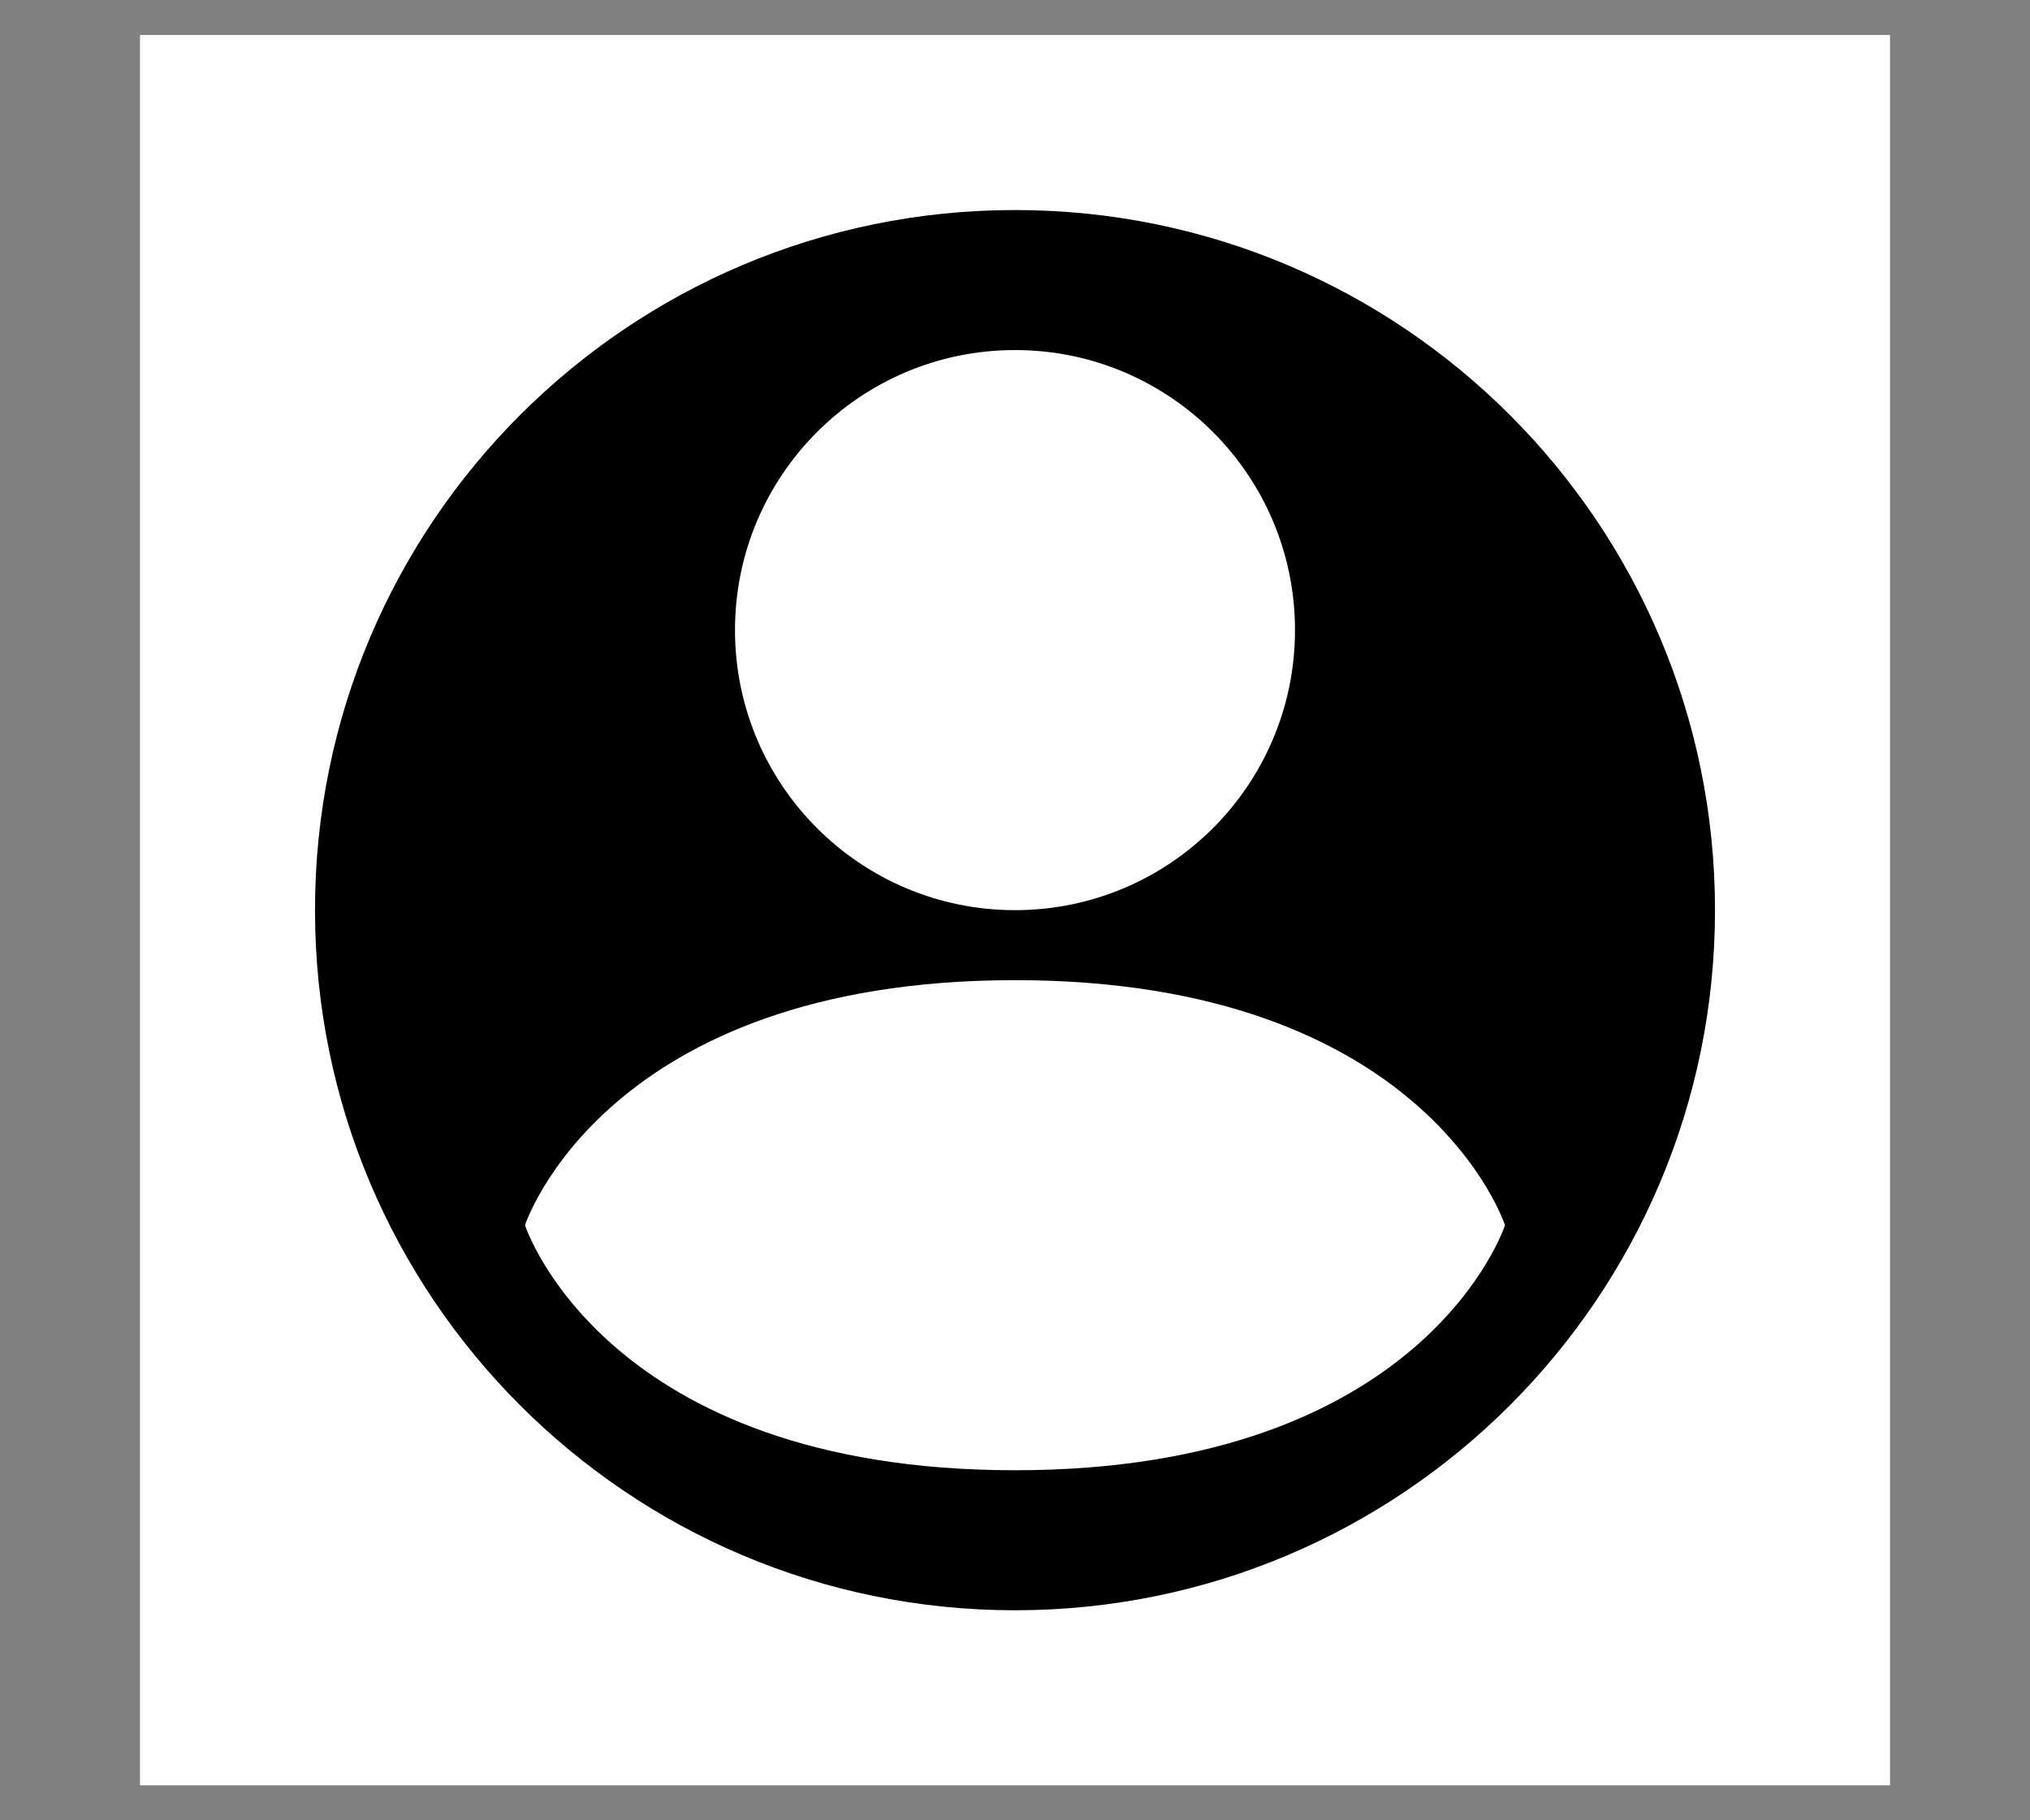
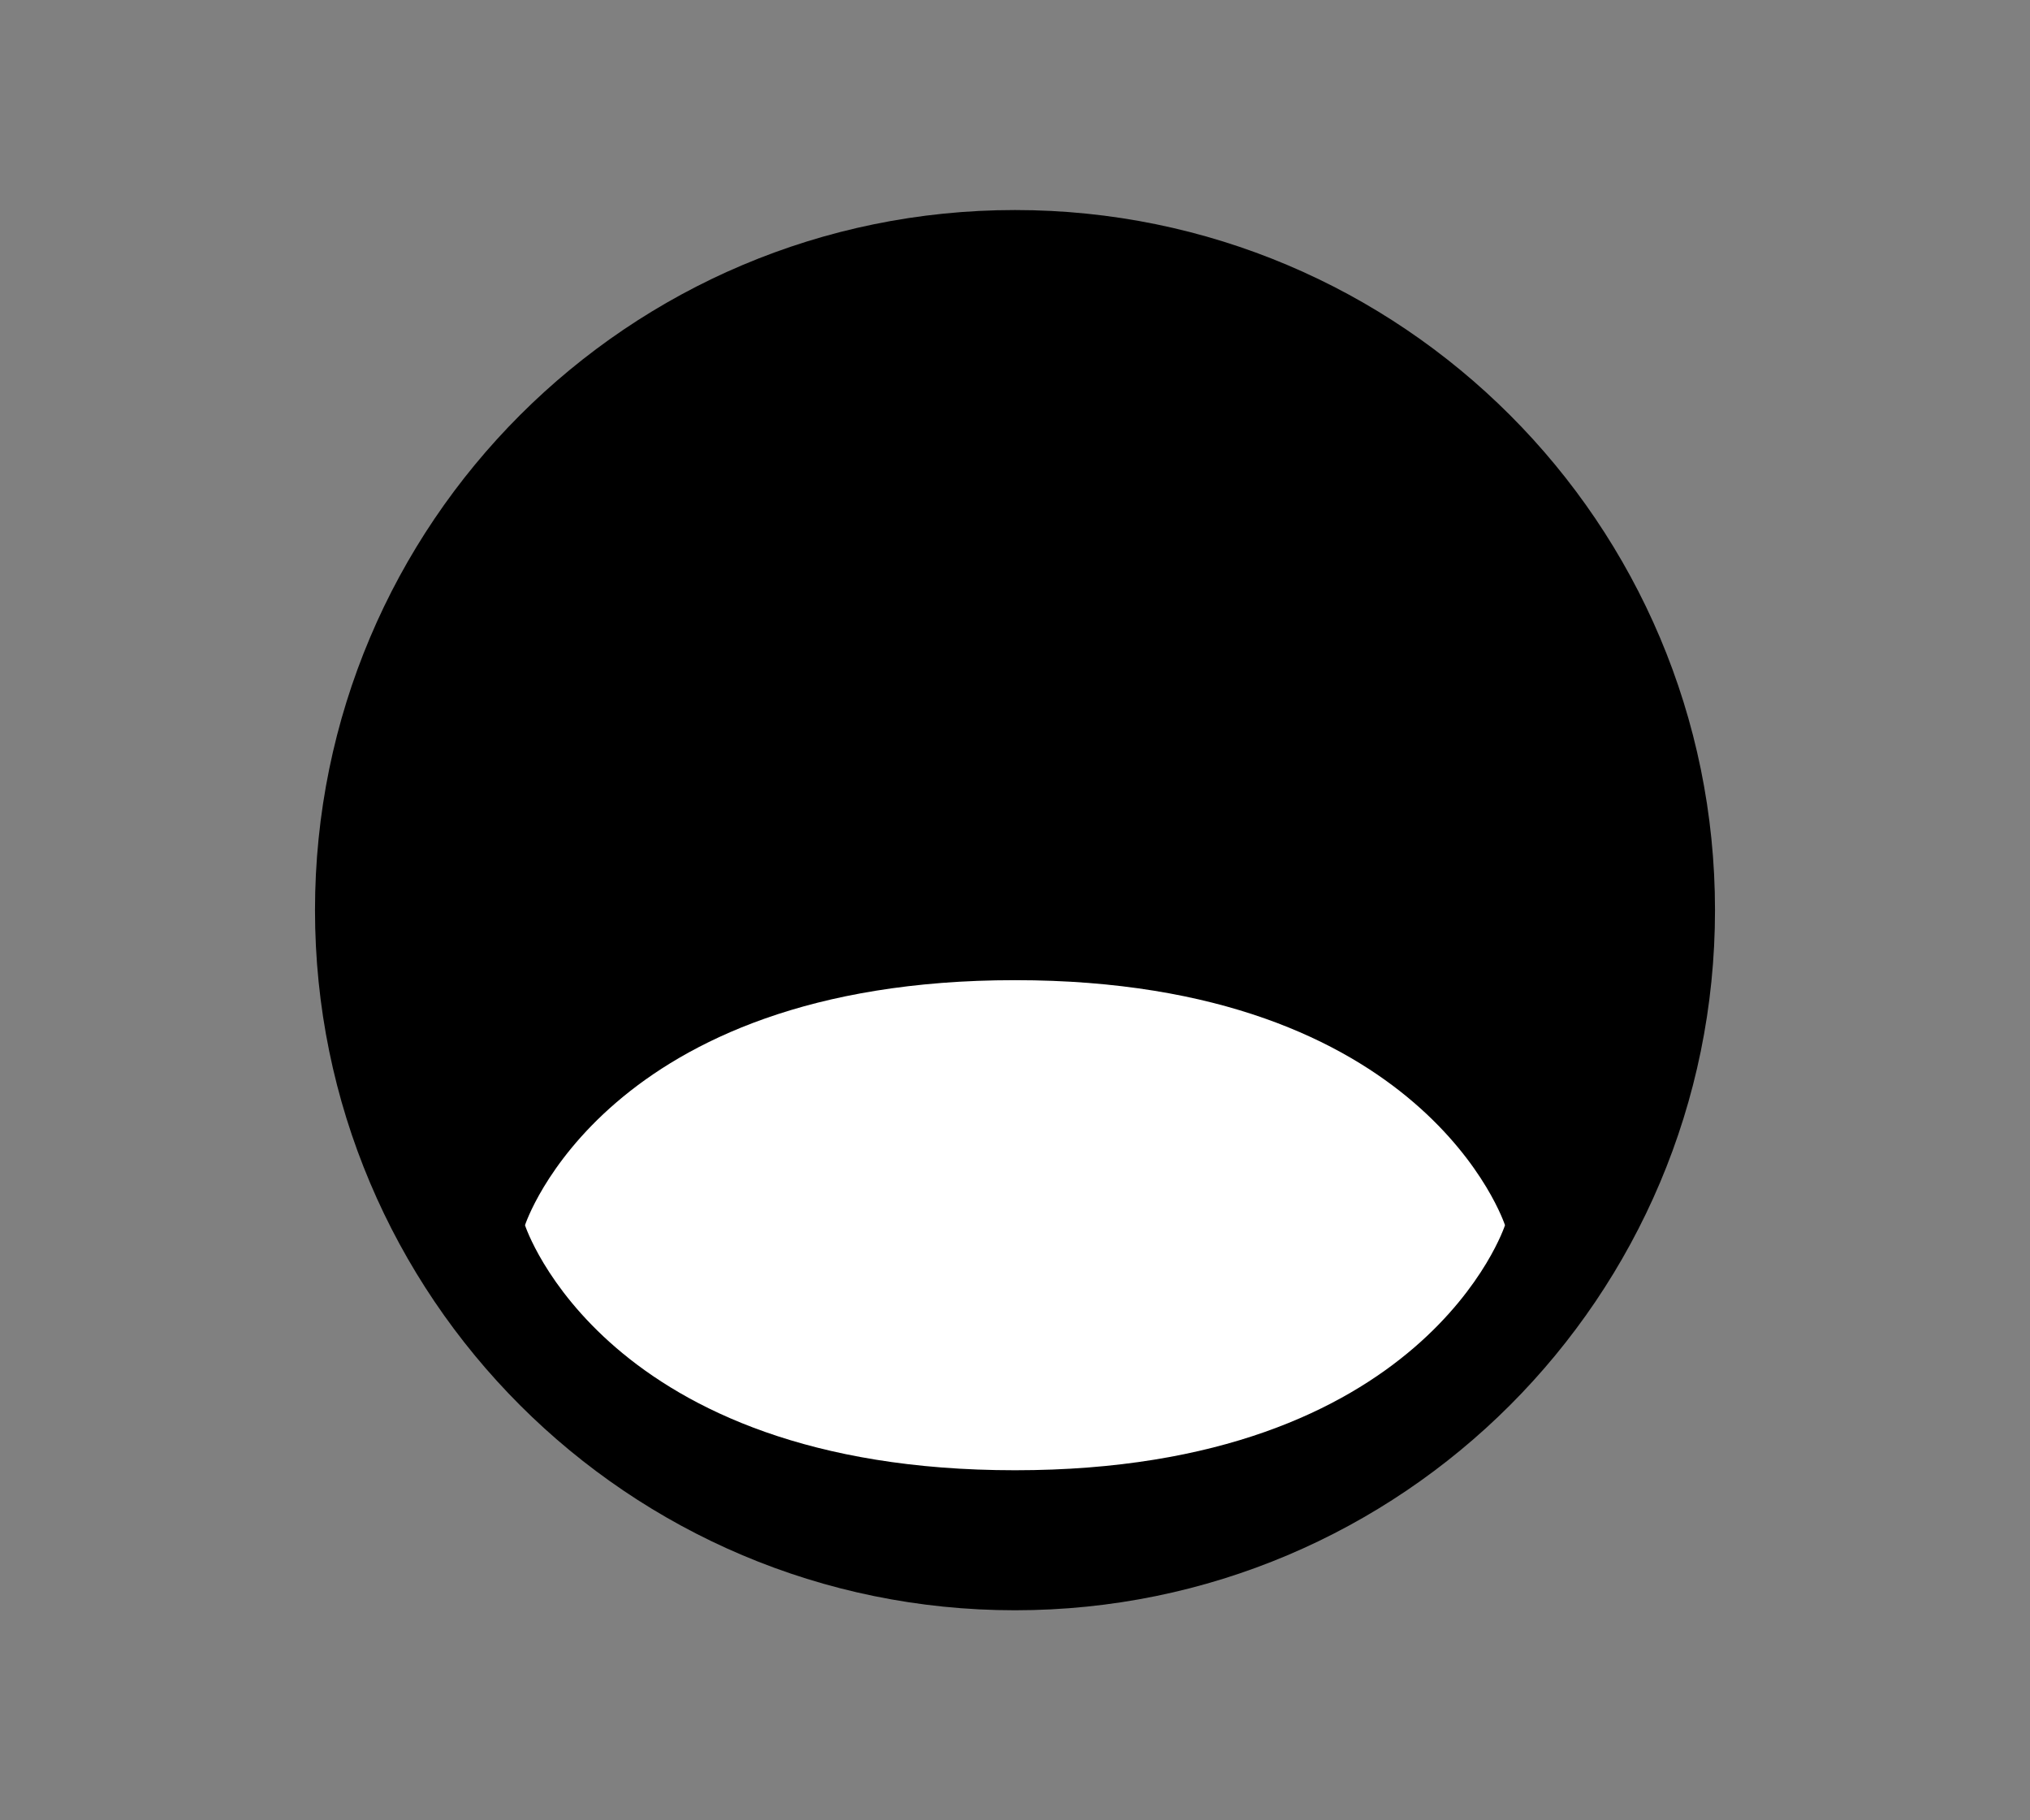
<svg xmlns="http://www.w3.org/2000/svg" width="29" height="26" viewBox="0 0 29 26" fill="none">
  <rect x="0" y="0" width="29" height="26" fill="#808080" stroke="none" />
-   <rect width="25" height="25" transform="translate(2 0.5)" fill="white" />
  <path d="M24.5 13C24.5 18.523 20.023 23 14.5 23C8.977 23 4.5 18.523 4.5 13C4.5 7.477 8.977 3 14.5 3C20.023 3 24.5 7.477 24.5 13Z" fill="black" />
-   <path d="M21.5 17.5C21.5 17.5 20.366 21 14.5 21C8.634 21 7.5 17.5 7.5 17.5C7.5 17.5 8.634 14 14.5 14C20.366 14 21.5 17.5 21.5 17.5Z" fill="white" />
-   <path d="M18.5 9C18.5 11.209 16.709 13 14.5 13C12.291 13 10.5 11.209 10.5 9C10.5 6.791 12.291 5 14.5 5C16.709 5 18.5 6.791 18.5 9Z" fill="white" />
+   <path d="M21.5 17.5C21.5 17.5 20.366 21 14.5 21C8.634 21 7.5 17.5 7.5 17.5C7.5 17.5 8.634 14 14.5 14C20.366 14 21.5 17.5 21.5 17.5" fill="white" />
</svg>